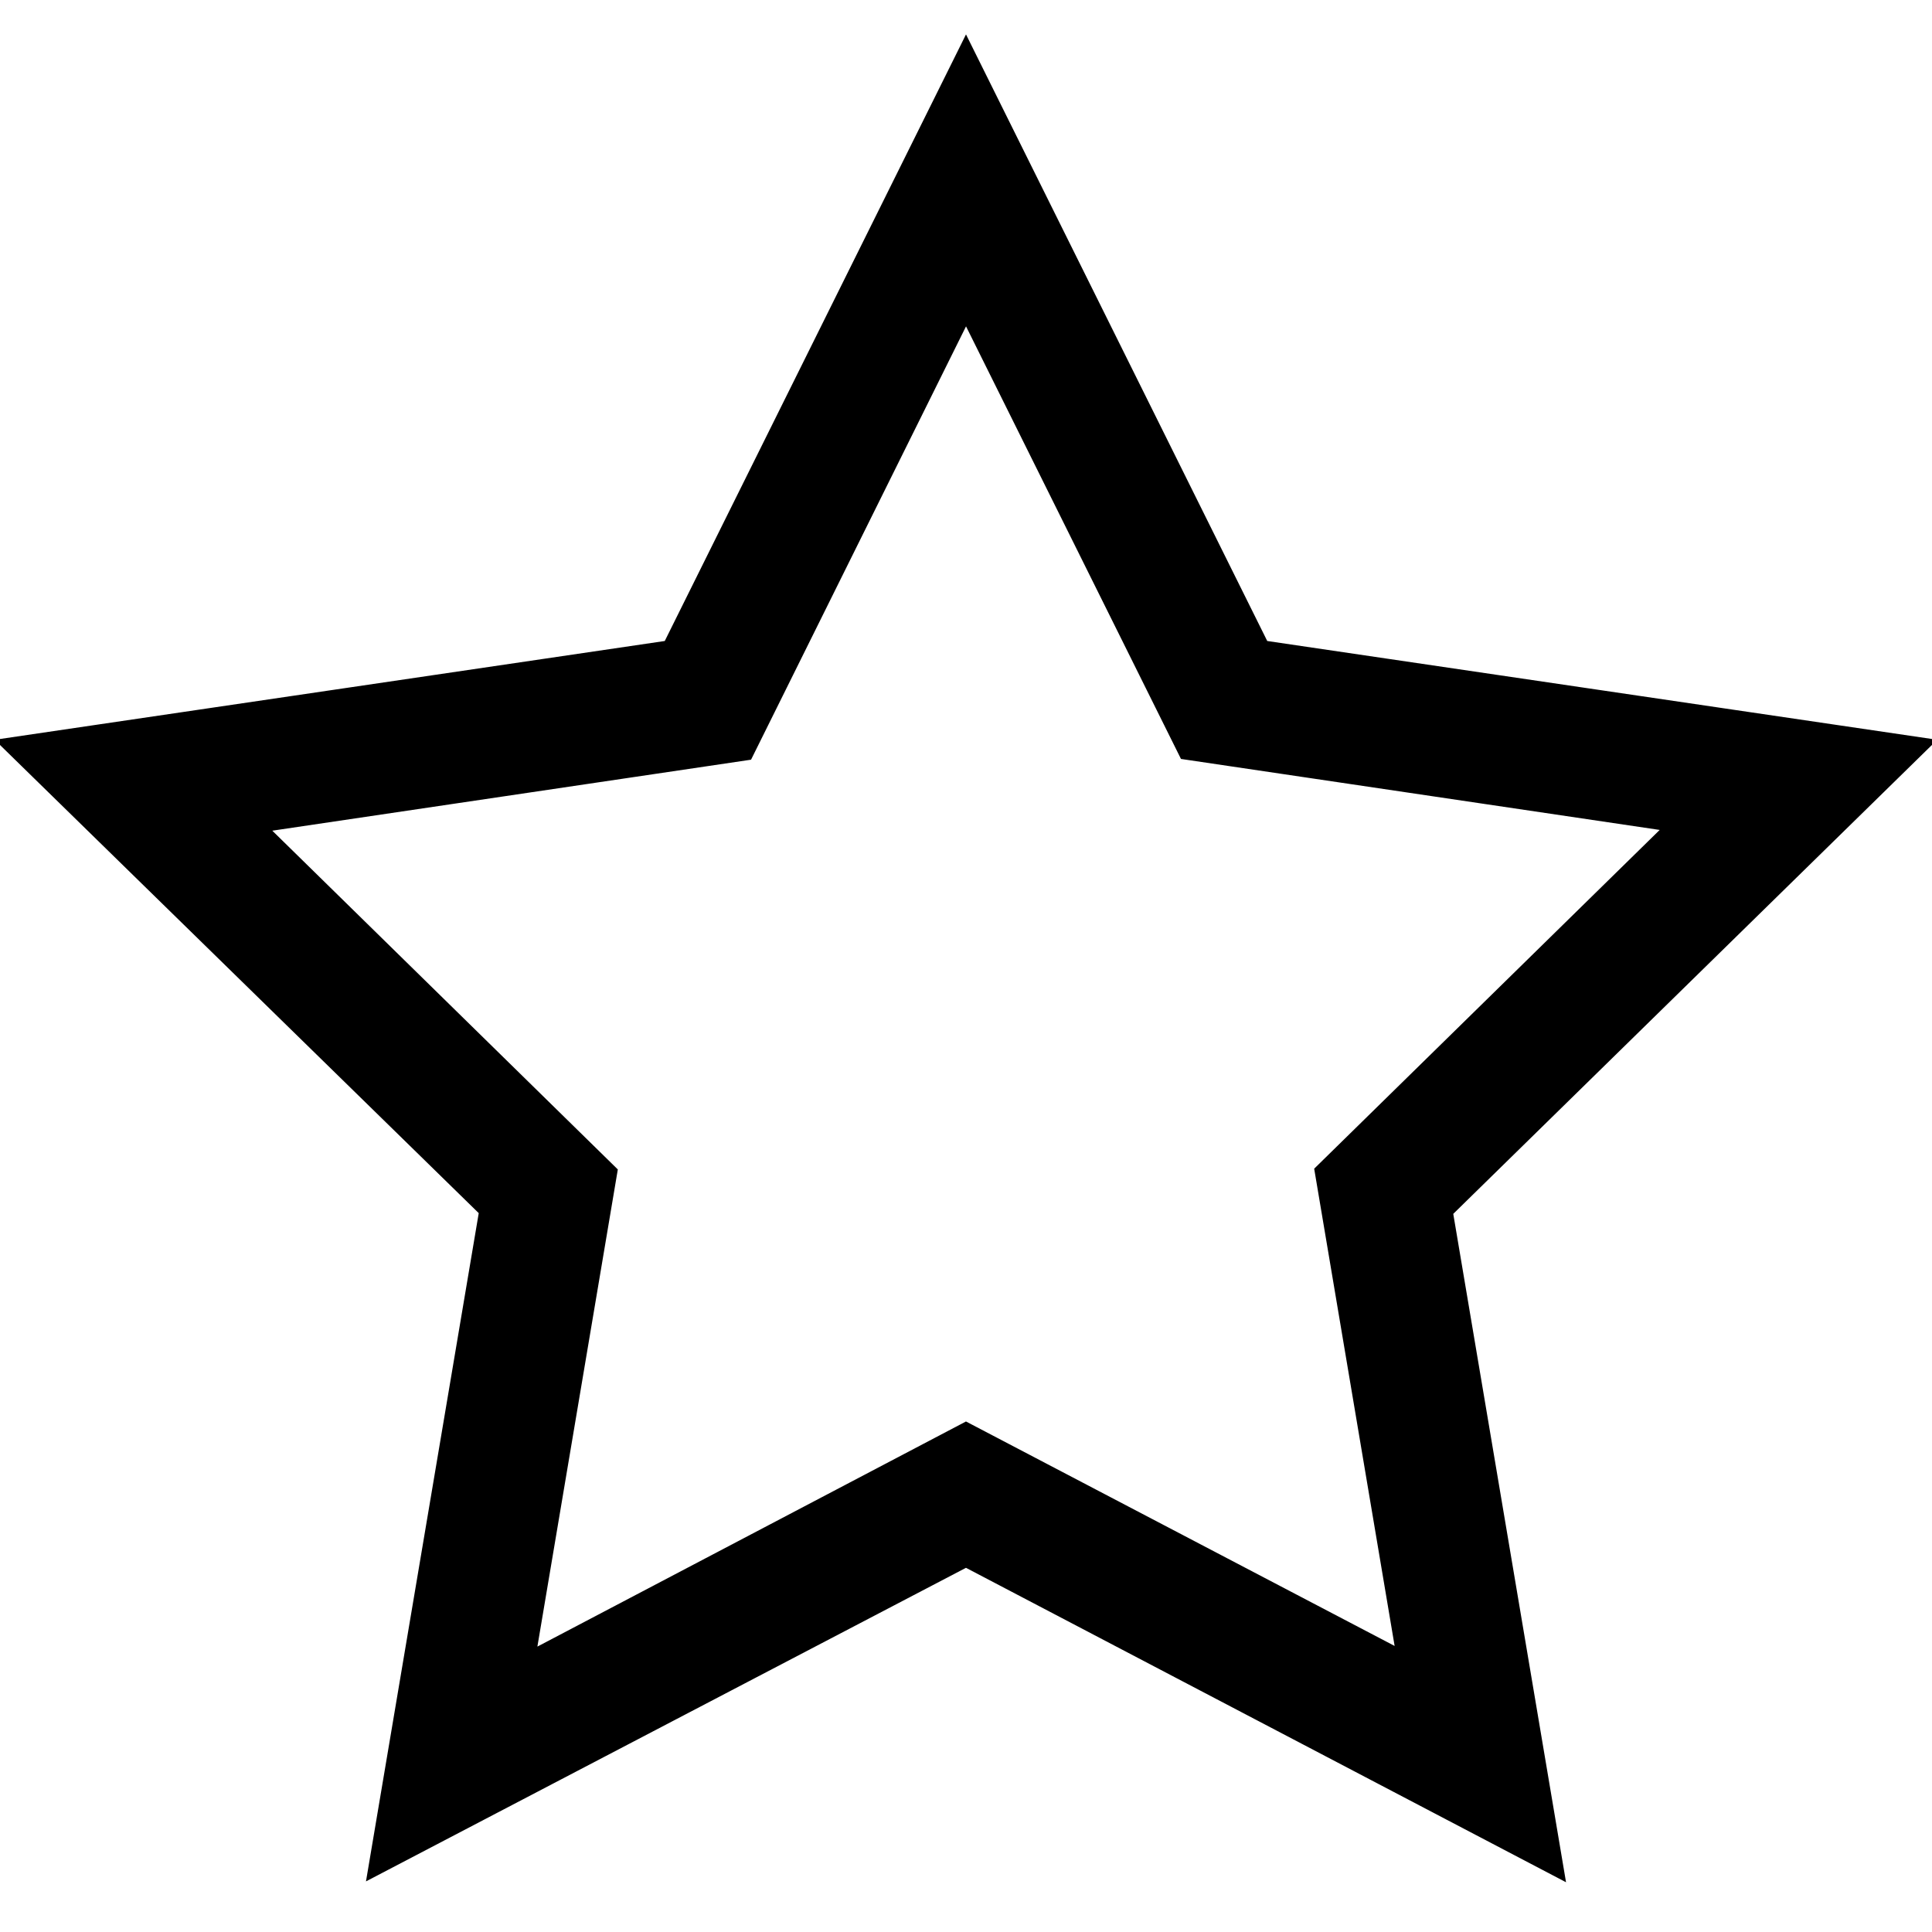
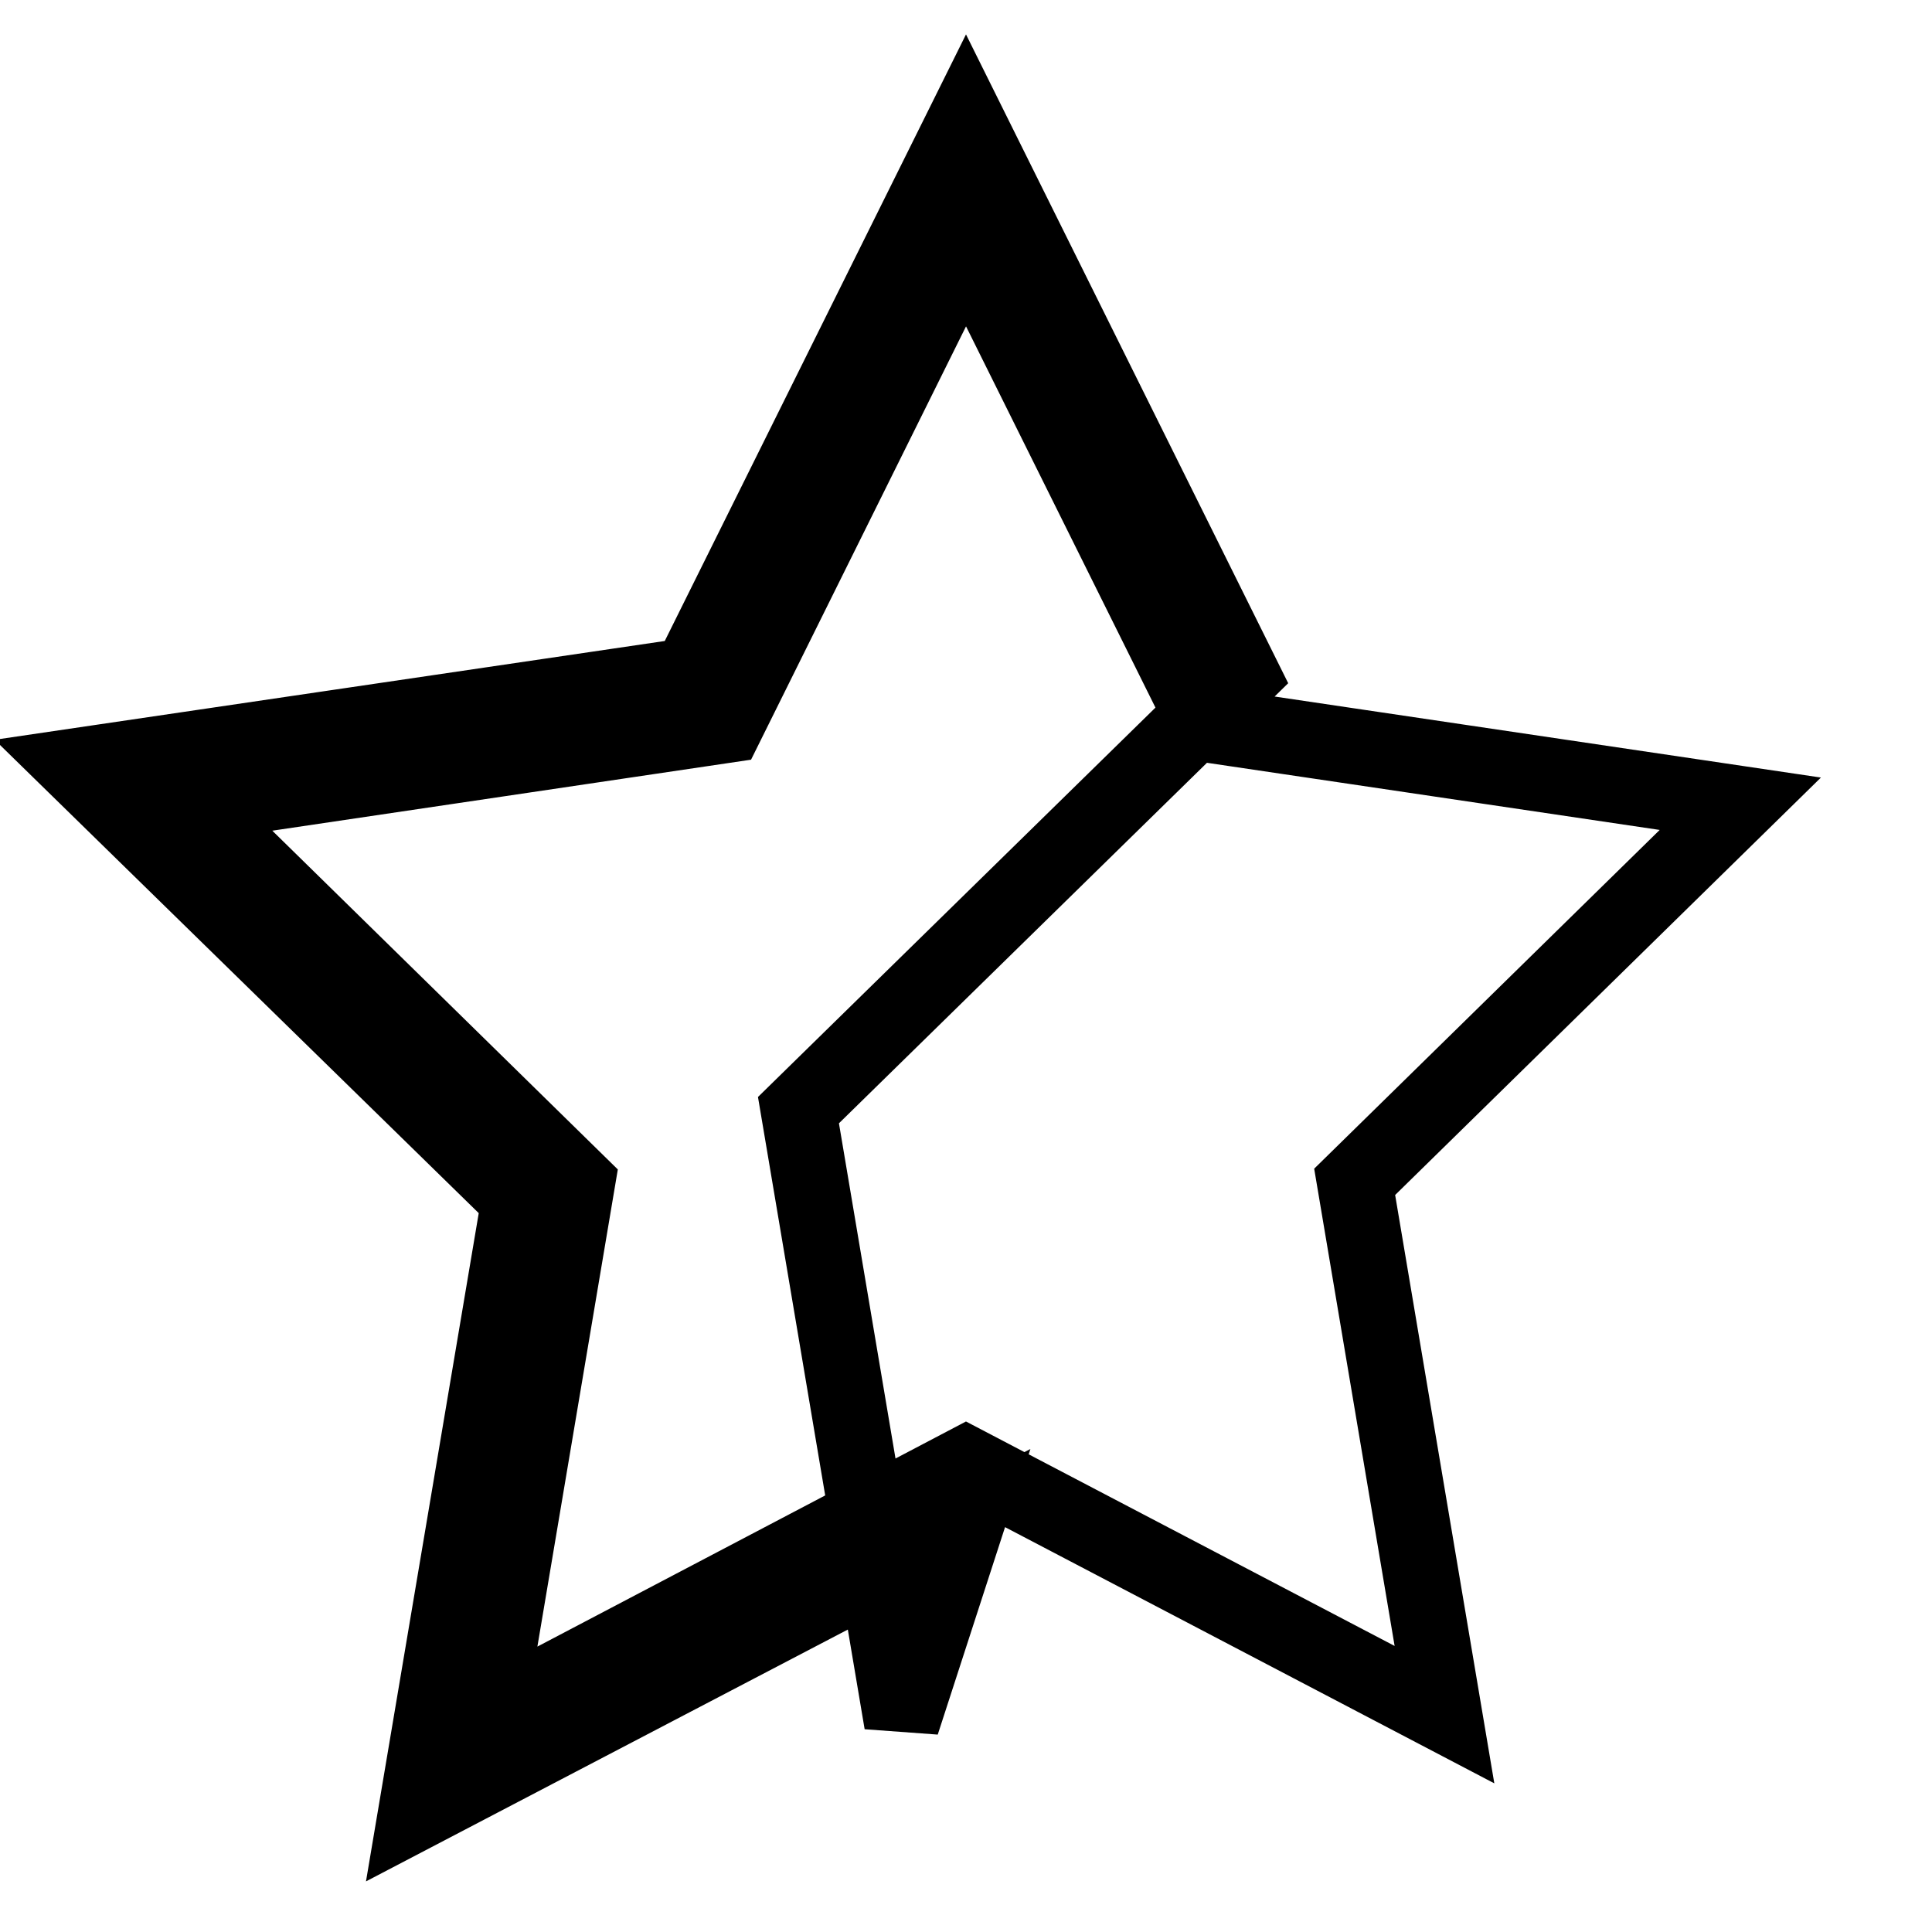
<svg xmlns="http://www.w3.org/2000/svg" version="1.1" x="0px" y="0px" viewBox="0 0 256 256" enable-background="new 0 0 256 256" xml:space="preserve">
  <g>
    <g>
-       <path stroke-width="10" fill-opacity="0" stroke="#000000" d="M55.1,240.2l13.7-81.2L10,101.5l81.4-12L128,15.8l36.6,73.7l81.4,12l-58.8,57.6l13.7,81.2L128,202.1L55.1,240.2z M128,194l63.4,33.2l-11.9-70.6l51.1-50.1L159.8,96L128,32L96.2,96.1l-70.8,10.5l51.1,50.1l-11.9,70.6L128,194z" />
+       <path stroke-width="10" fill-opacity="0" stroke="#000000" d="M55.1,240.2l13.7-81.2L10,101.5l81.4-12L128,15.8l36.6,73.7l-58.8,57.6l13.7,81.2L128,202.1L55.1,240.2z M128,194l63.4,33.2l-11.9-70.6l51.1-50.1L159.8,96L128,32L96.2,96.1l-70.8,10.5l51.1,50.1l-11.9,70.6L128,194z" />
    </g>
  </g>
</svg>